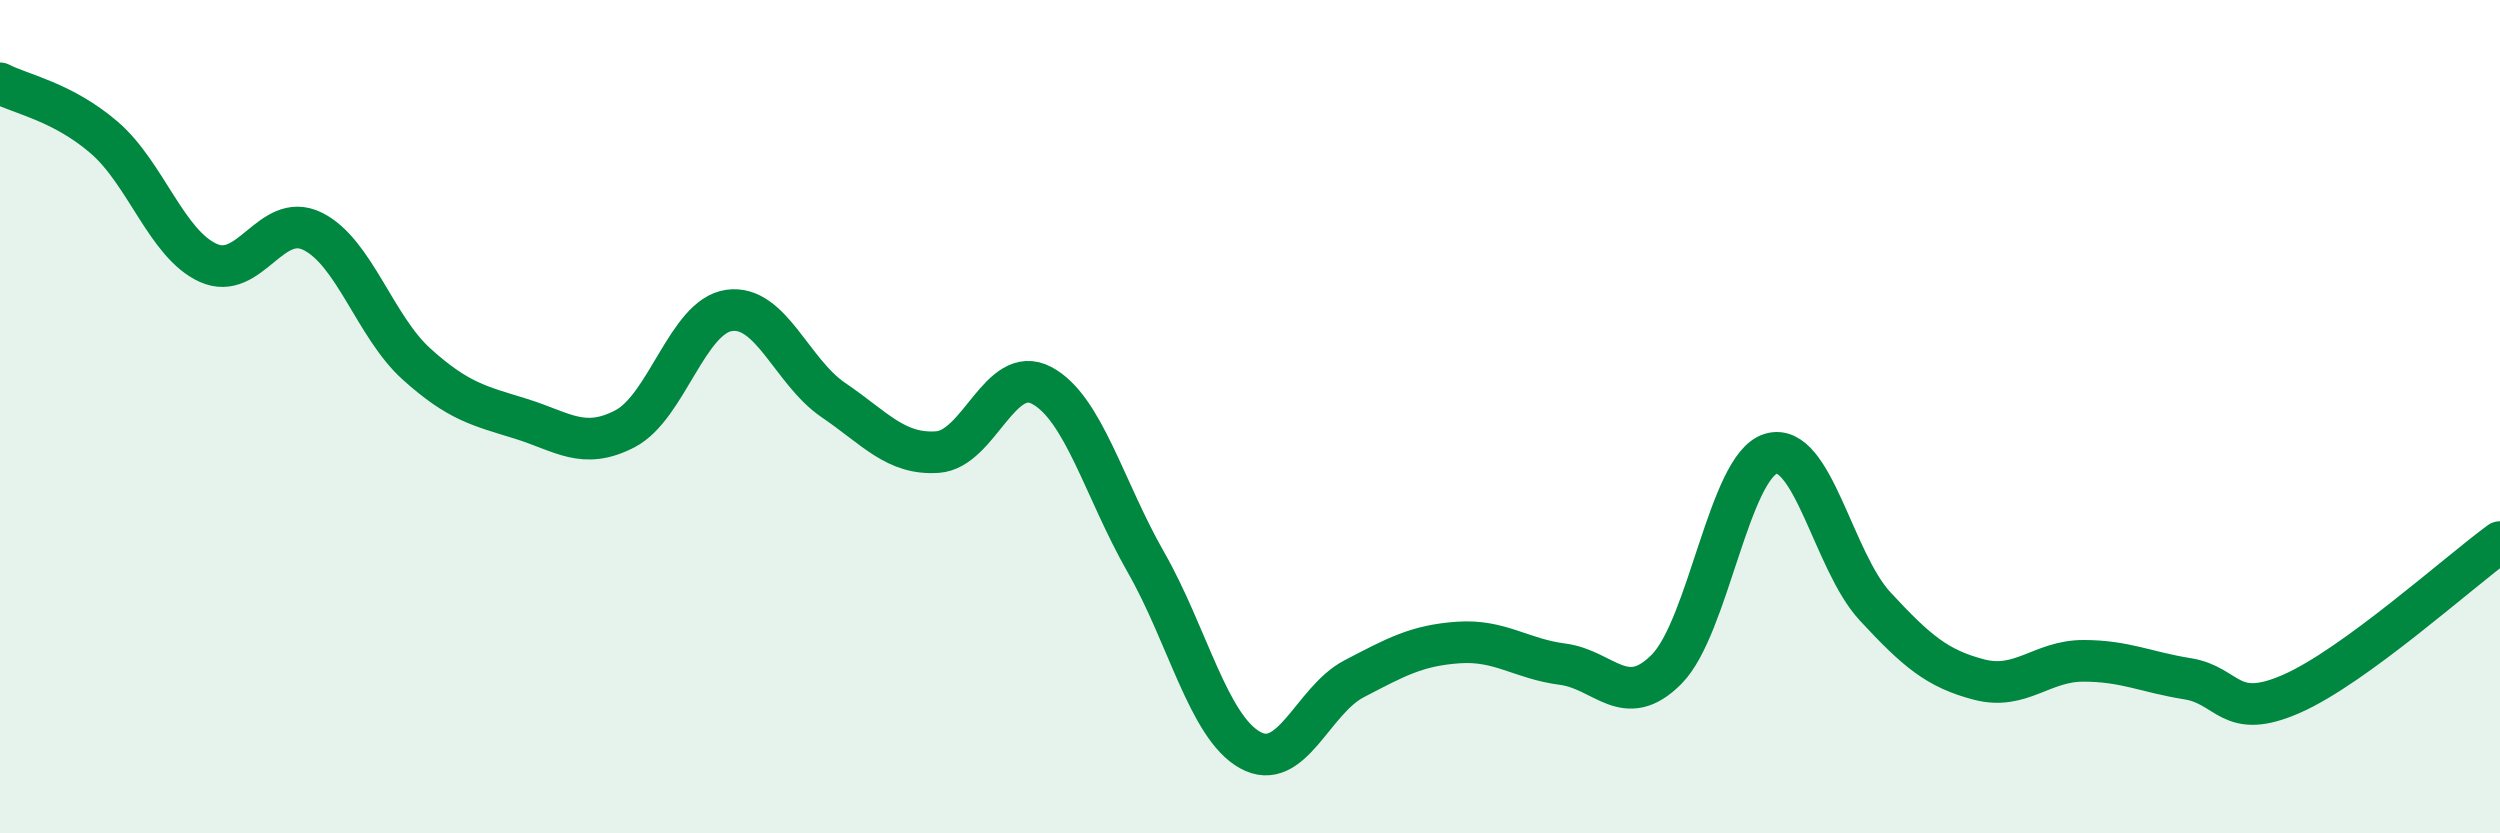
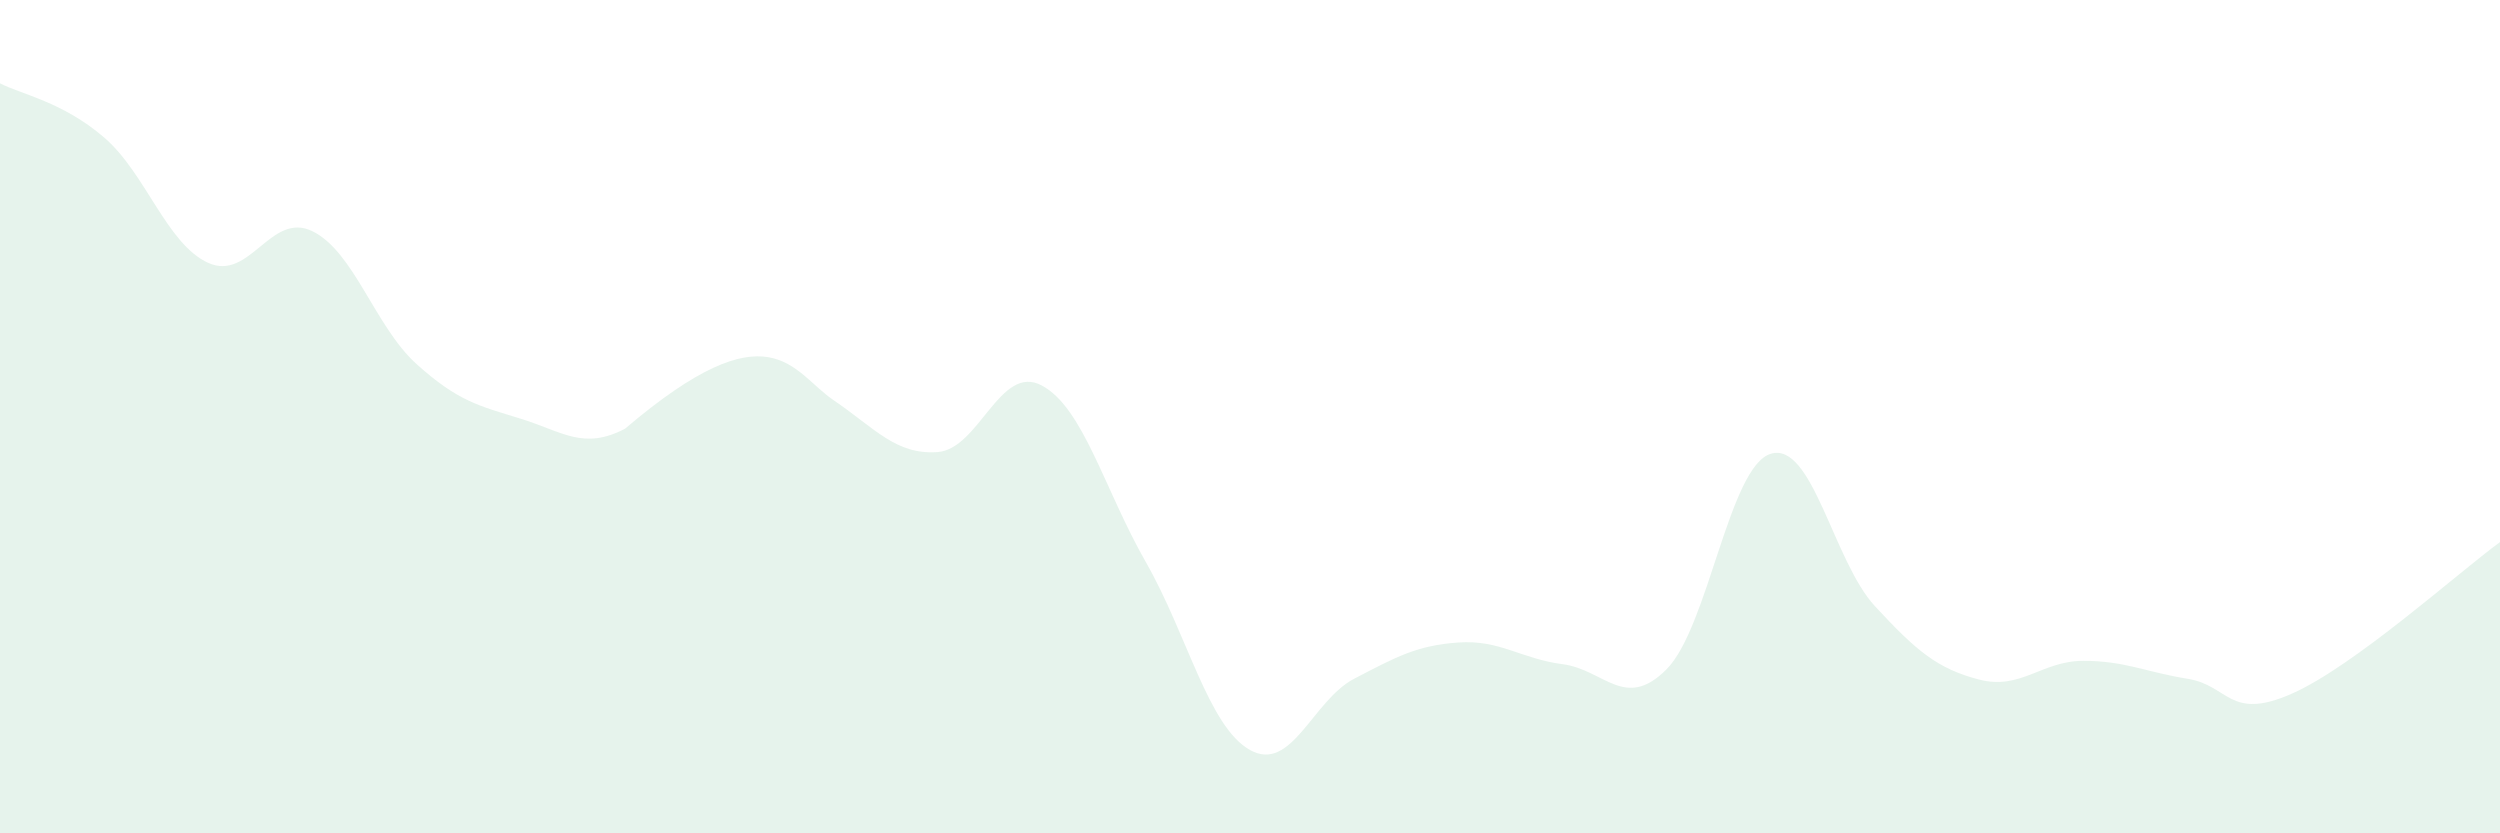
<svg xmlns="http://www.w3.org/2000/svg" width="60" height="20" viewBox="0 0 60 20">
-   <path d="M 0,2 C 0.5,2.26 1.5,2.44 2.5,3.3 C 3.5,4.16 4,5.86 5,6.31 C 6,6.76 6.5,5.06 7.5,5.55 C 8.5,6.04 9,7.84 10,8.74 C 11,9.64 11.5,9.74 12.5,10.05 C 13.5,10.36 14,10.81 15,10.29 C 16,9.77 16.5,7.59 17.5,7.45 C 18.5,7.31 19,8.92 20,9.6 C 21,10.28 21.5,10.92 22.5,10.85 C 23.5,10.78 24,8.72 25,9.25 C 26,9.78 26.5,11.74 27.5,13.49 C 28.5,15.24 29,17.44 30,18 C 31,18.56 31.5,16.81 32.5,16.29 C 33.5,15.77 34,15.49 35,15.42 C 36,15.35 36.5,15.81 37.5,15.94 C 38.5,16.07 39,17.07 40,16.06 C 41,15.05 41.5,11.19 42.5,10.89 C 43.5,10.59 44,13.47 45,14.55 C 46,15.63 46.5,16.05 47.5,16.31 C 48.5,16.57 49,15.86 50,15.86 C 51,15.86 51.5,16.13 52.5,16.29 C 53.5,16.45 53.5,17.31 55,16.65 C 56.5,15.99 59,13.74 60,13.01L60 20L0 20Z" fill="#008740" opacity="0.1" stroke-linecap="round" stroke-linejoin="round" />
-   <path d="M 0,2 C 0.5,2.26 1.5,2.44 2.5,3.3 C 3.5,4.16 4,5.86 5,6.31 C 6,6.76 6.5,5.06 7.5,5.55 C 8.5,6.04 9,7.84 10,8.74 C 11,9.64 11.5,9.74 12.5,10.05 C 13.5,10.36 14,10.81 15,10.29 C 16,9.77 16.5,7.59 17.5,7.45 C 18.5,7.31 19,8.92 20,9.6 C 21,10.28 21.5,10.92 22.5,10.85 C 23.5,10.78 24,8.72 25,9.25 C 26,9.78 26.5,11.74 27.5,13.49 C 28.5,15.24 29,17.44 30,18 C 31,18.56 31.5,16.81 32.5,16.29 C 33.5,15.77 34,15.49 35,15.42 C 36,15.35 36.5,15.81 37.5,15.94 C 38.5,16.07 39,17.07 40,16.06 C 41,15.05 41.5,11.19 42.5,10.89 C 43.5,10.59 44,13.47 45,14.55 C 46,15.63 46.5,16.05 47.5,16.31 C 48.5,16.57 49,15.86 50,15.86 C 51,15.86 51.5,16.13 52.5,16.29 C 53.5,16.45 53.5,17.31 55,16.65 C 56.5,15.99 59,13.74 60,13.01" stroke="#008740" stroke-width="1" fill="none" stroke-linecap="round" stroke-linejoin="round" />
+   <path d="M 0,2 C 0.5,2.26 1.5,2.44 2.5,3.3 C 3.5,4.16 4,5.86 5,6.31 C 6,6.76 6.5,5.06 7.5,5.55 C 8.5,6.04 9,7.84 10,8.74 C 11,9.64 11.5,9.74 12.5,10.05 C 13.5,10.36 14,10.81 15,10.29 C 18.5,7.31 19,8.92 20,9.6 C 21,10.28 21.5,10.92 22.5,10.85 C 23.5,10.78 24,8.72 25,9.25 C 26,9.78 26.5,11.74 27.5,13.49 C 28.5,15.24 29,17.44 30,18 C 31,18.56 31.5,16.81 32.5,16.29 C 33.5,15.77 34,15.49 35,15.42 C 36,15.35 36.5,15.81 37.5,15.94 C 38.5,16.07 39,17.07 40,16.06 C 41,15.05 41.5,11.19 42.5,10.89 C 43.5,10.59 44,13.47 45,14.55 C 46,15.63 46.5,16.05 47.5,16.31 C 48.5,16.57 49,15.86 50,15.86 C 51,15.86 51.5,16.13 52.5,16.29 C 53.5,16.45 53.5,17.31 55,16.65 C 56.5,15.99 59,13.74 60,13.01L60 20L0 20Z" fill="#008740" opacity="0.1" stroke-linecap="round" stroke-linejoin="round" />
</svg>